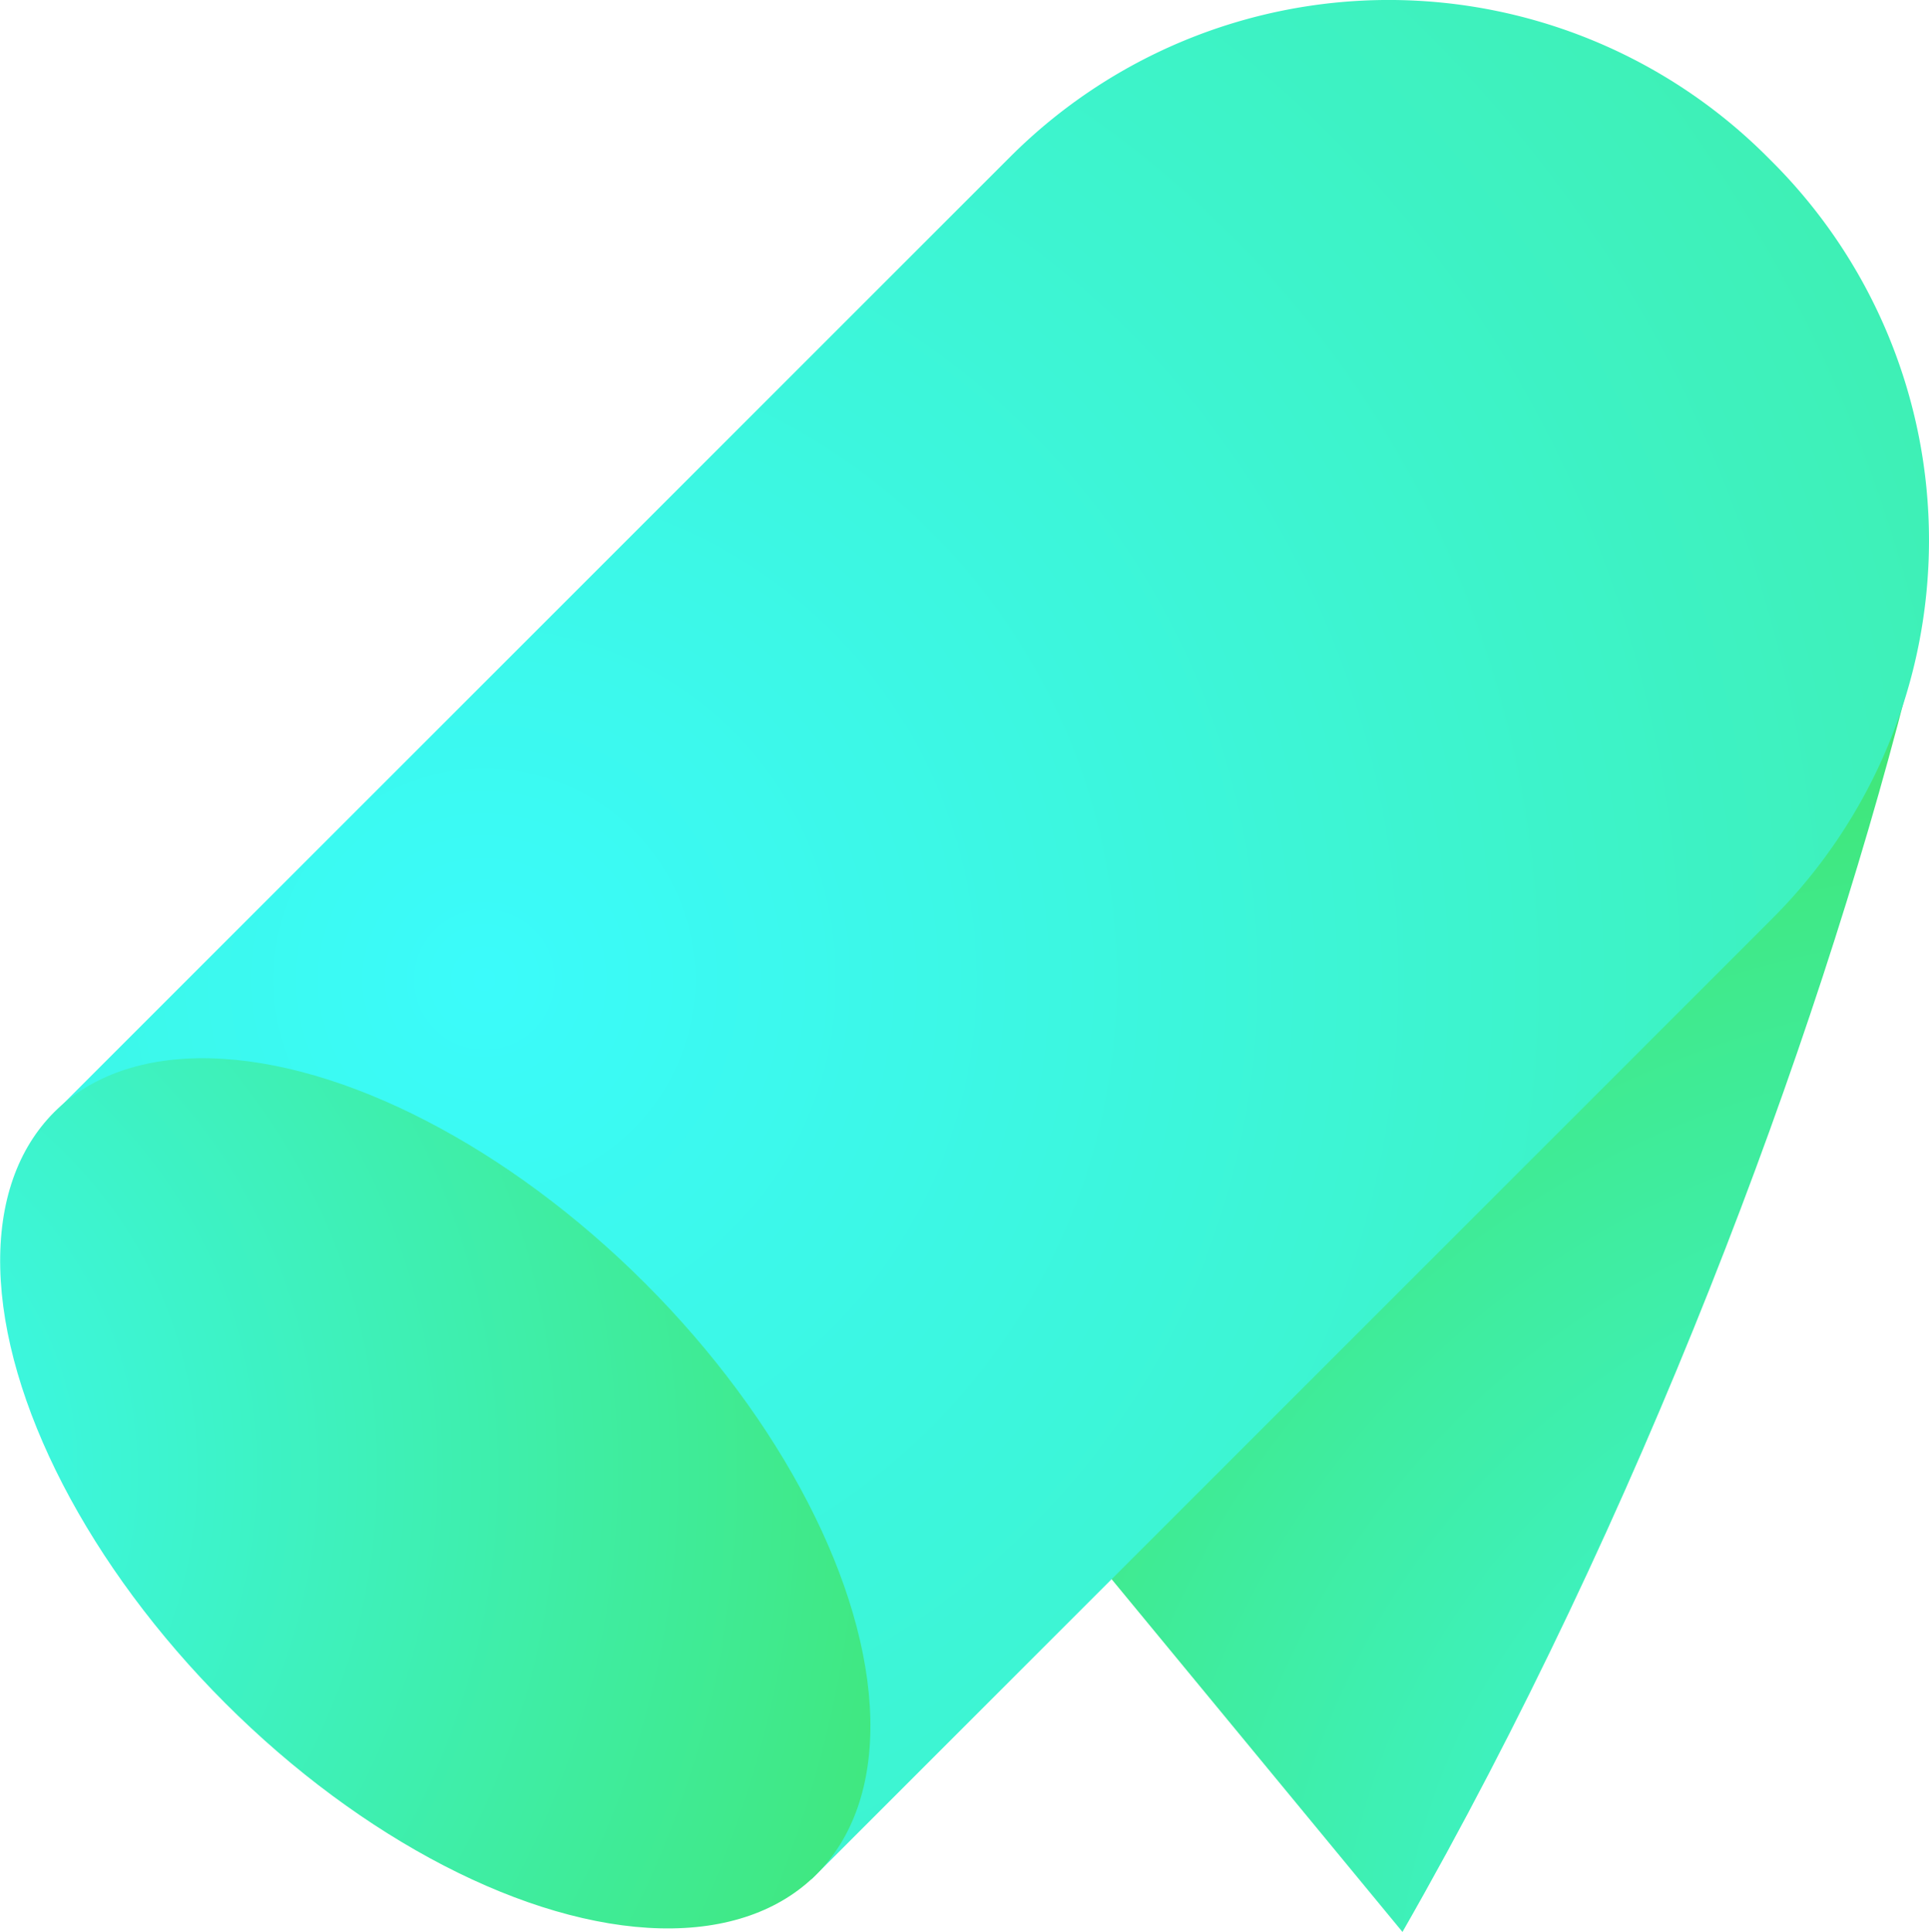
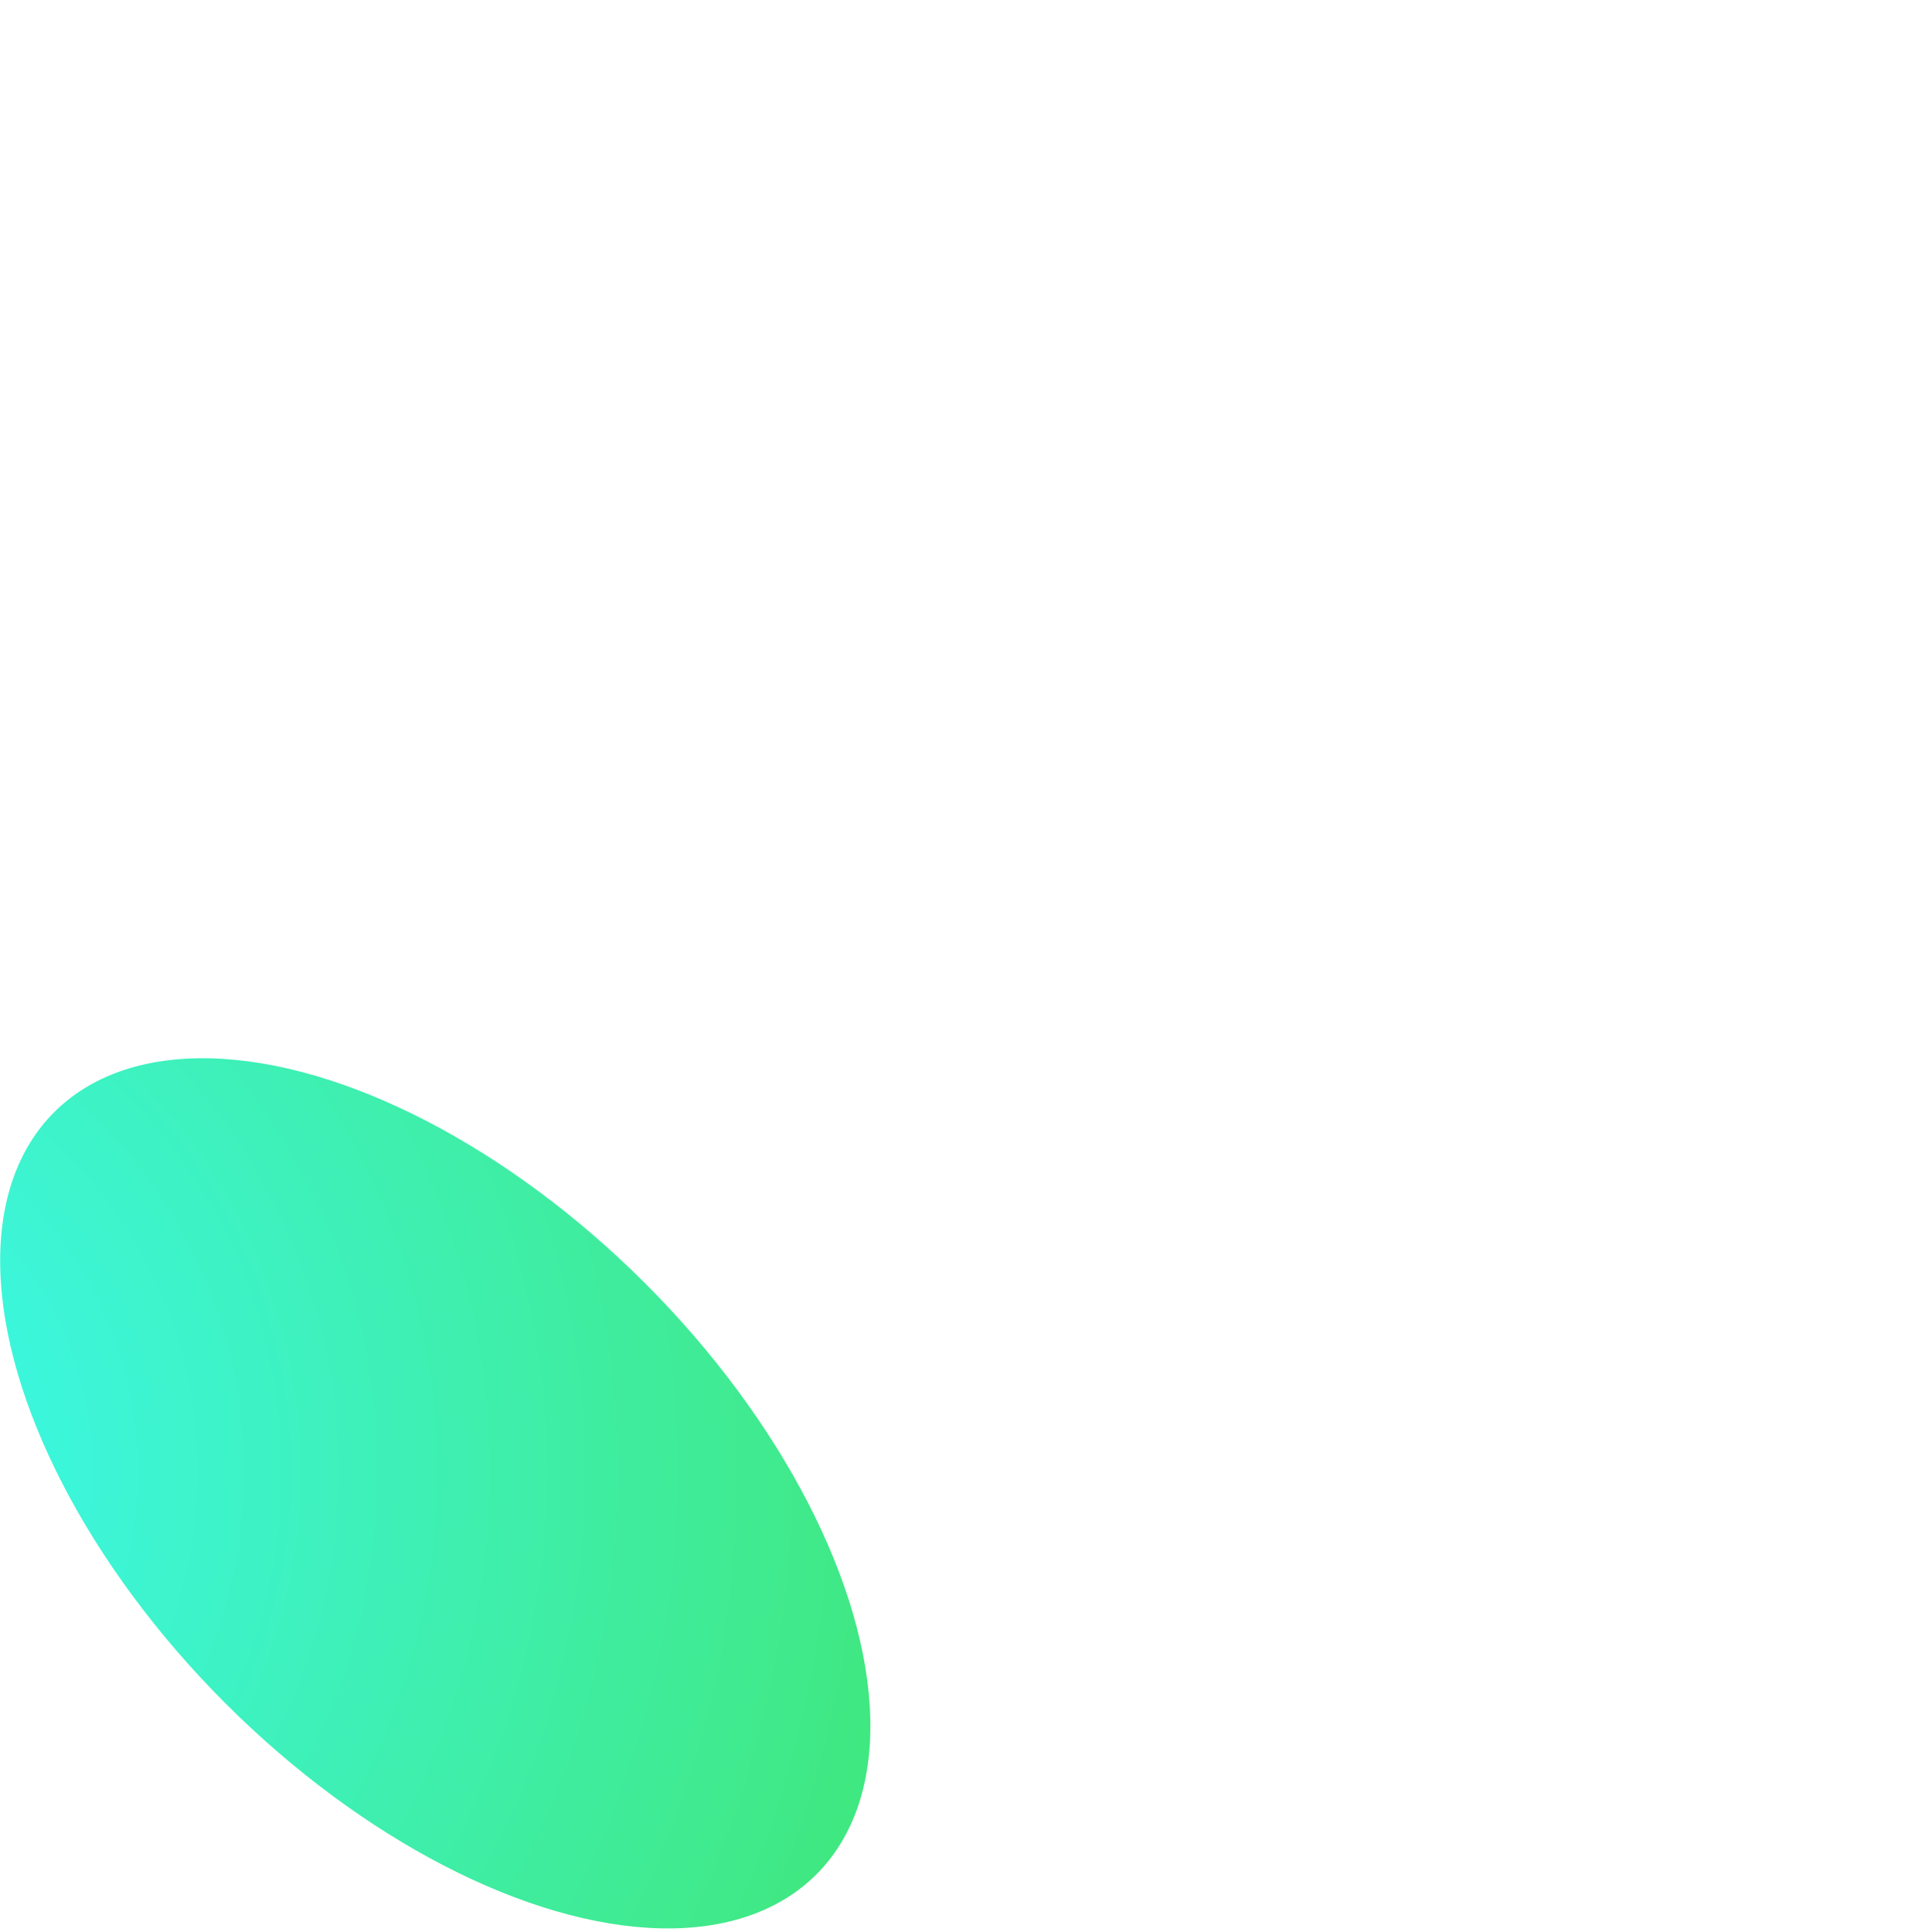
<svg xmlns="http://www.w3.org/2000/svg" xmlns:xlink="http://www.w3.org/1999/xlink" viewBox="0 0 210.44 210.77">
  <defs>
    <style>.cls-1{fill:url(#green_gradient_2);}.cls-2{fill:url(#green_gradient_2-2);}.cls-3{fill:url(#green_gradient_2-3);}</style>
    <radialGradient id="green_gradient_2" cx="223.22" cy="219.25" r="195.43" gradientUnits="userSpaceOnUse">
      <stop offset="0" stop-color="#3bfbfb" />
      <stop offset="1" stop-color="#43de43" />
    </radialGradient>
    <radialGradient id="green_gradient_2-2" cx="52.84" cy="106.87" r="444.89" gradientTransform="translate(-28.79 111.35) rotate(-45)" xlink:href="#green_gradient_2" />
    <radialGradient id="green_gradient_2-3" cx="-27.57" cy="160.55" r="189.9" gradientTransform="translate(129.11 14.14) rotate(45)" xlink:href="#green_gradient_2" />
  </defs>
  <g id="Capa_2" data-name="Capa 2">
    <g id="Elements">
-       <path class="cls-1" d="M153,210.77c26-45.45,45-96.45,55-135.45l-137,36Z" />
-       <path class="cls-2" d="M119.61-12.88h.8A58.38,58.38,0,0,1,178.79,45.5V193.73a0,0,0,0,1,0,0H61.24a0,0,0,0,1,0,0V45.5a58.38,58.38,0,0,1,58.38-58.38Z" transform="translate(99.09 -58.38) rotate(45)" />
      <ellipse class="cls-3" cx="47.48" cy="162.92" rx="32.39" ry="58.8" transform="translate(-101.29 81.29) rotate(-45)" />
    </g>
  </g>
</svg>